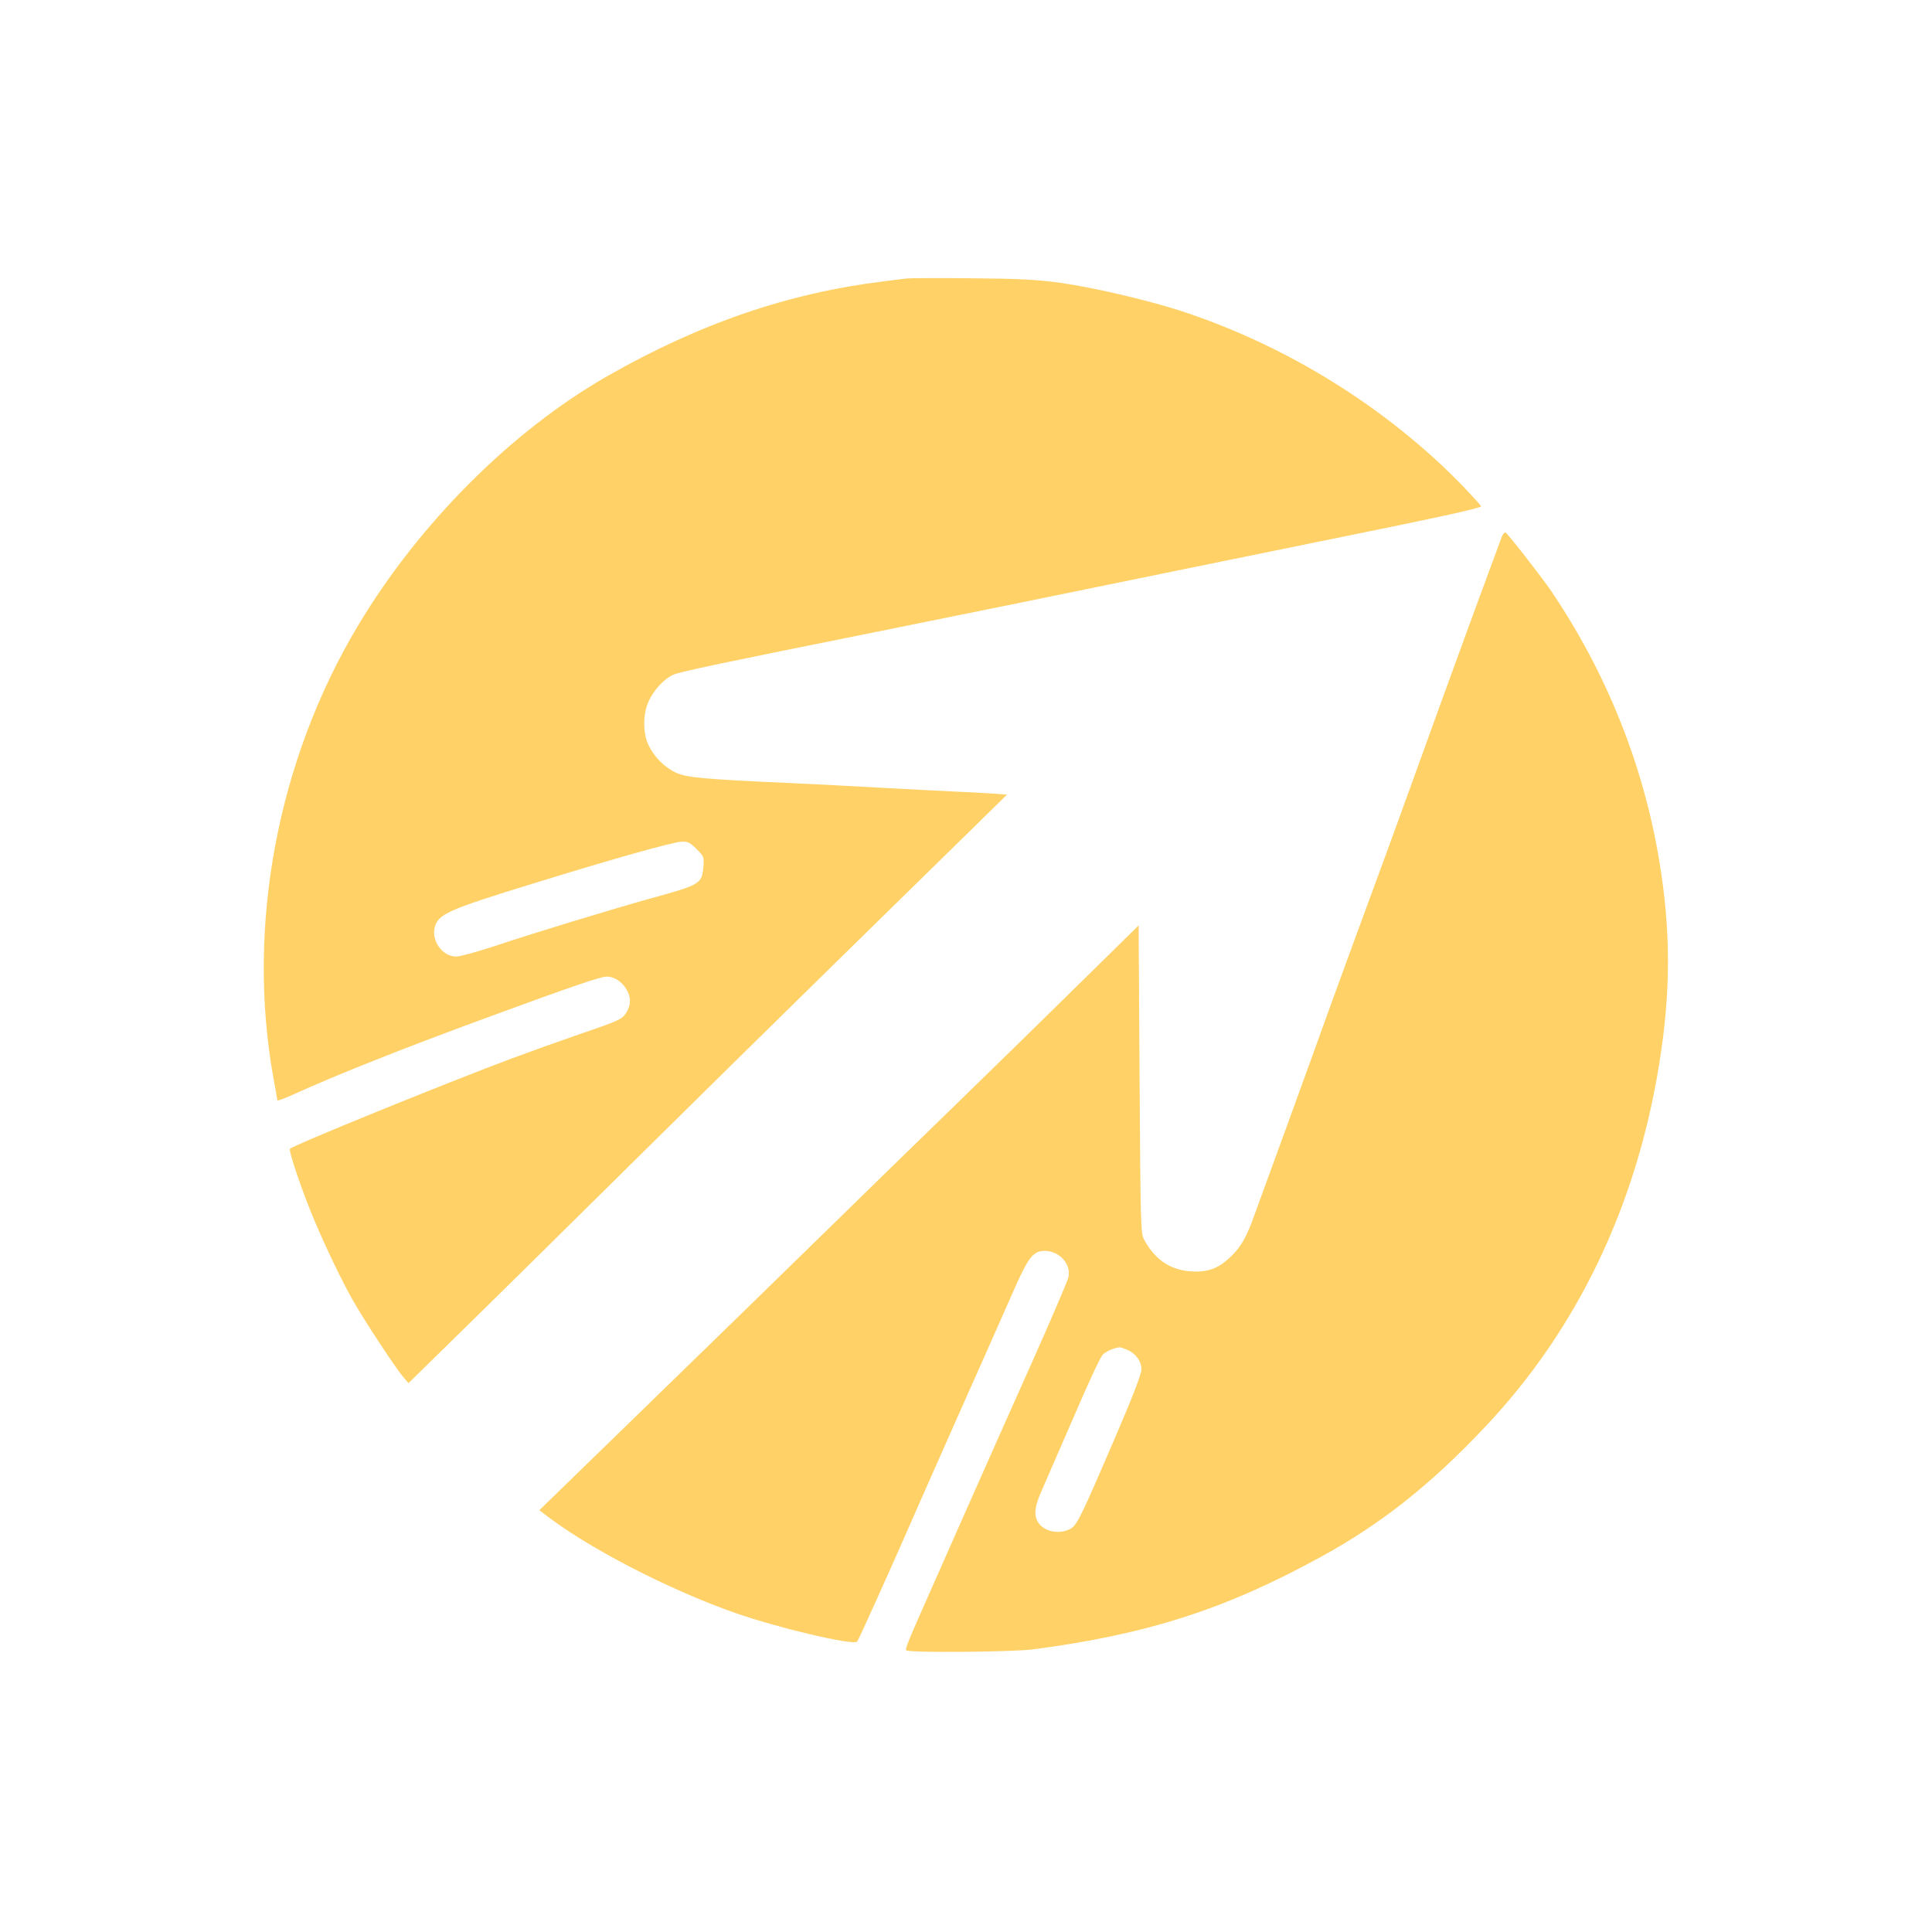
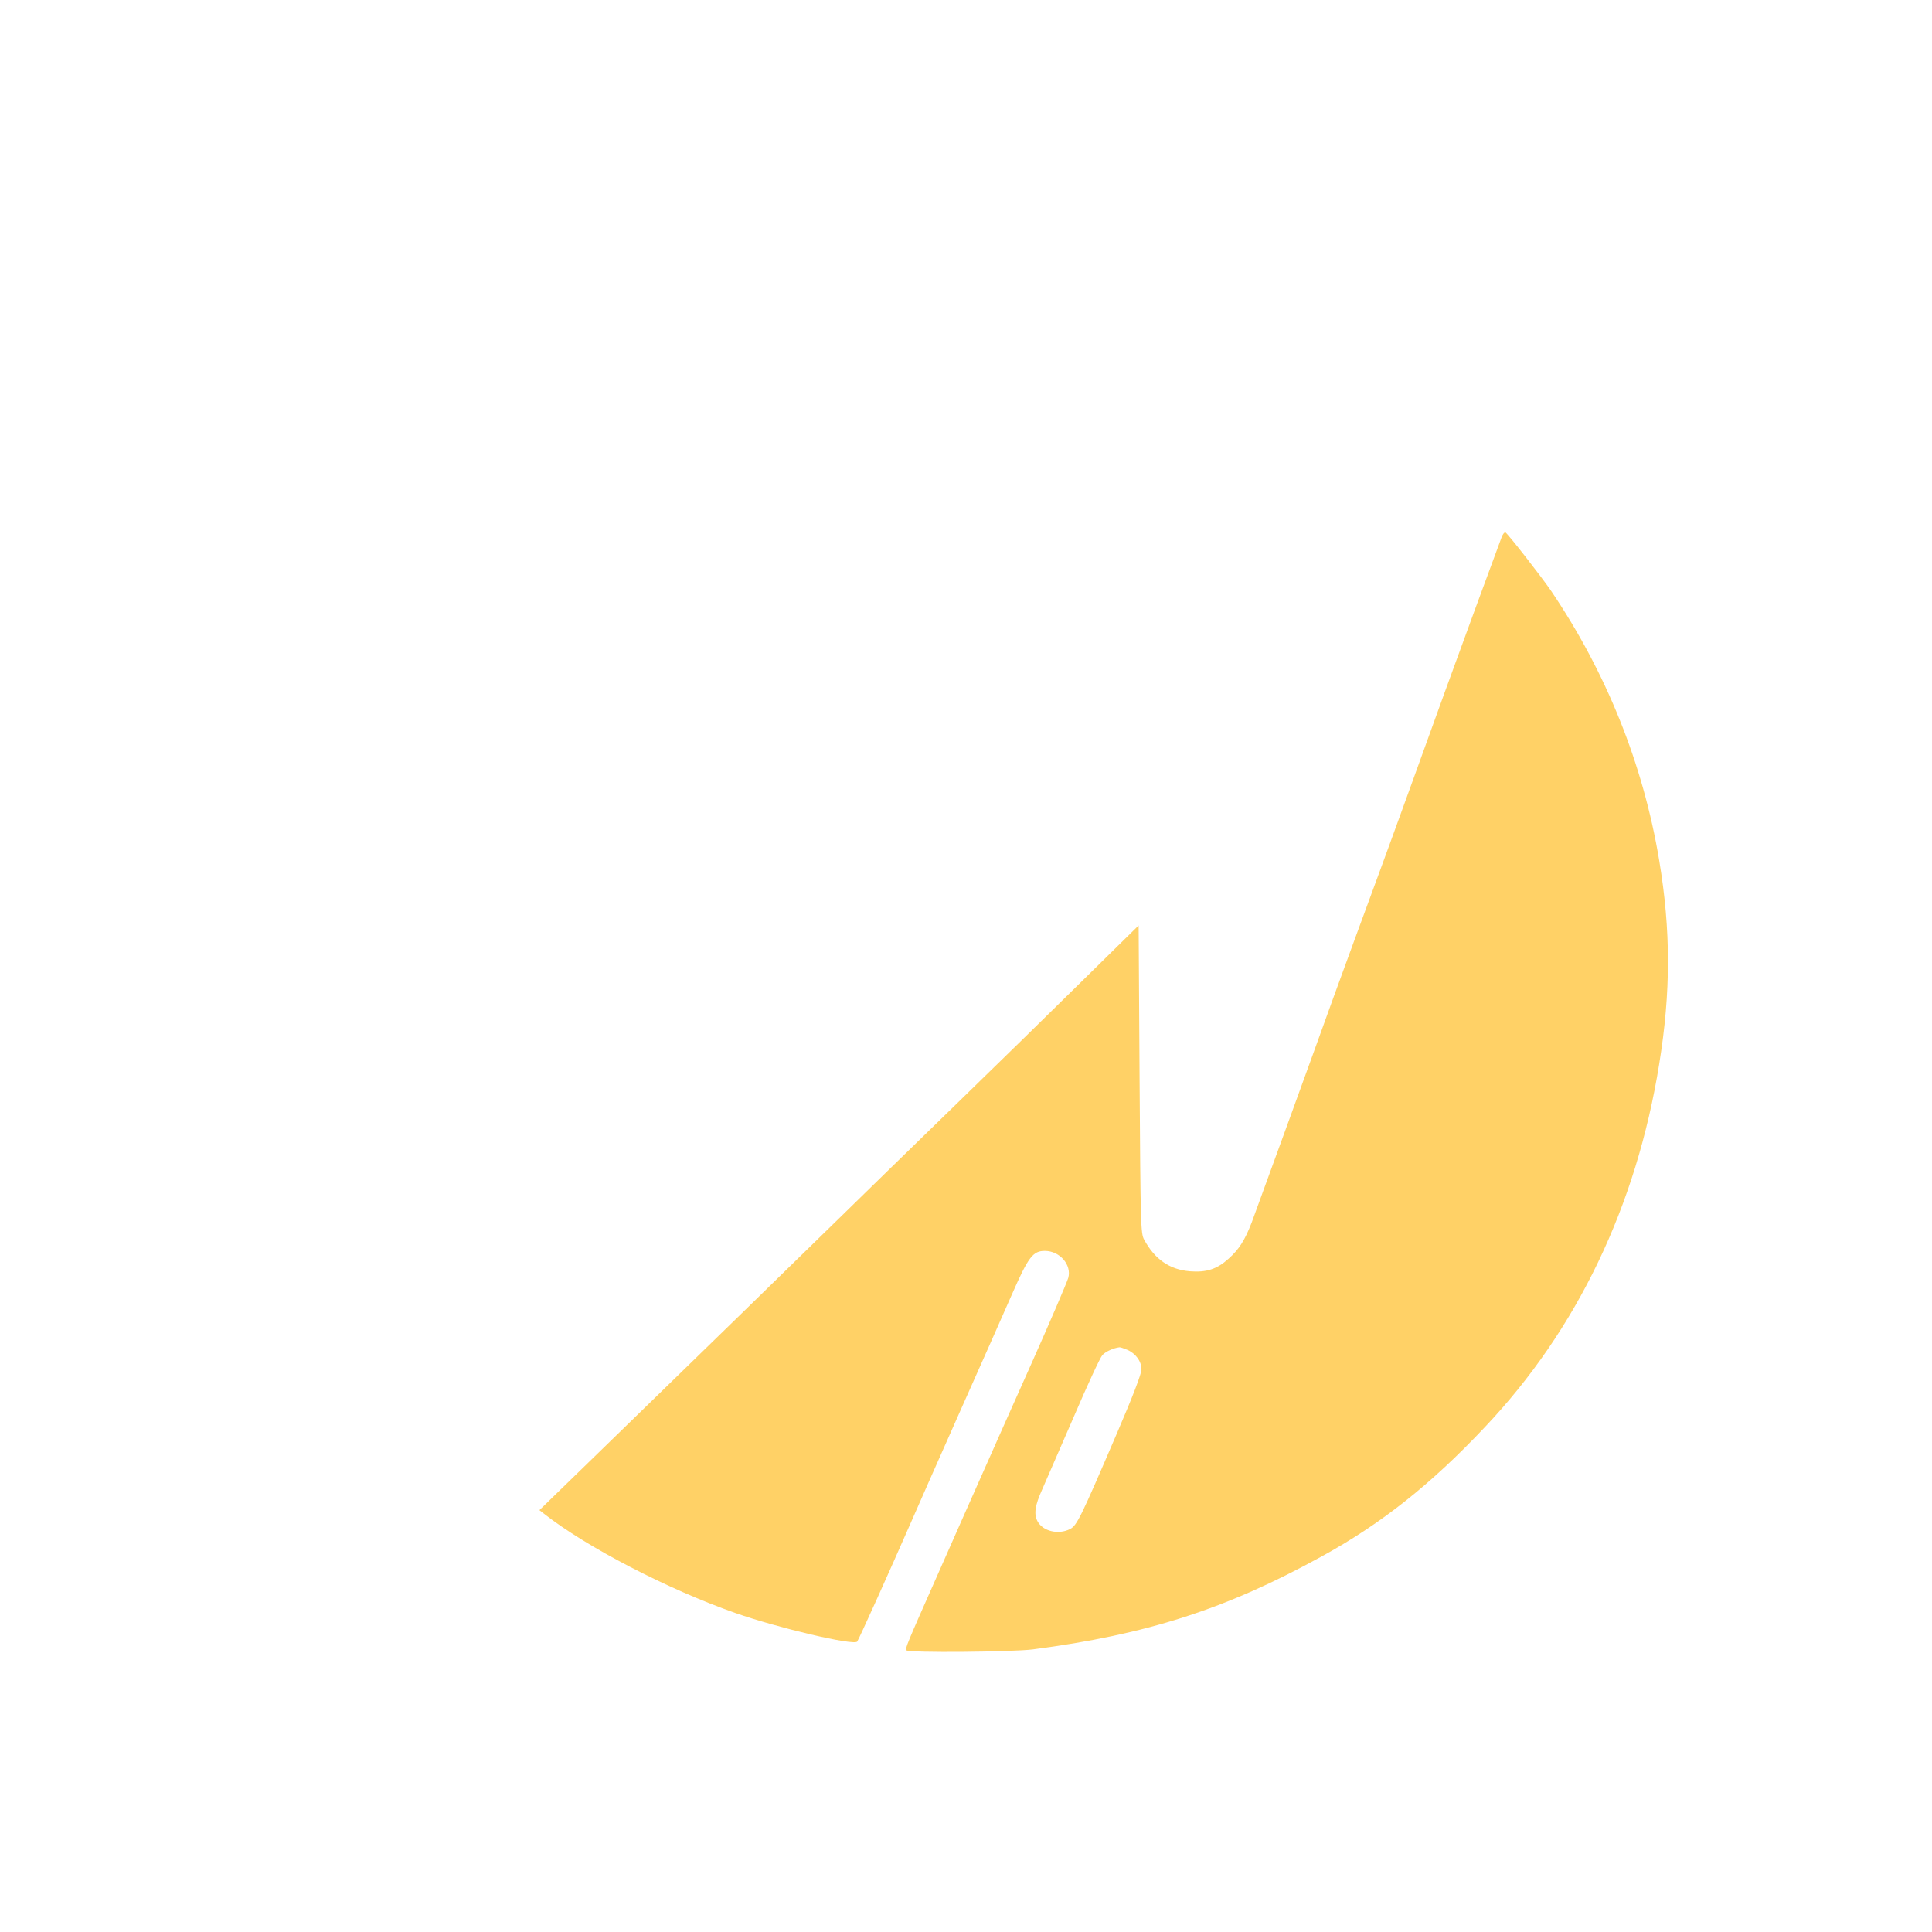
<svg xmlns="http://www.w3.org/2000/svg" version="1.0" width="1024pt" height="1024pt" viewBox="0 0 1024 1024" preserveAspectRatio="xMidYMid meet">
  <g transform="translate(0,1024) scale(0.1,-0.1)" fill="#FFD166" stroke="none">
-     <path d="M4805 8764 c-16 -2 -70 -9 -120 -15 -506 -62 -976 -223 -1465 -502 -506 -289 -997 -779 -1322 -1322 -429 -716 -594 -1600 -448 -2403 11 -59 20 -110 20 -114 0 -4 35 9 78 28 234 107 605 254 1067 423 417 153 569 205 601 205 39 0 79 -26 104 -67 26 -42 25 -86 -3 -128 -21 -31 -39 -40 -227 -104 -113 -39 -281 -99 -375 -134 -355 -133 -1157 -459 -1178 -480 -9 -9 67 -233 130 -381 66 -155 145 -319 204 -423 60 -106 225 -357 266 -405 l28 -33 150 147 c269 263 641 630 1095 1079 245 242 681 672 970 955 289 283 622 610 741 726 l216 212 -76 6 c-42 3 -137 8 -211 11 -74 4 -247 12 -385 20 -137 8 -356 19 -485 25 -451 20 -540 29 -596 54 -61 28 -115 82 -146 145 -31 62 -31 166 -1 232 27 61 83 121 130 142 37 17 247 61 1098 232 466 94 1011 205 1570 320 204 42 523 107 710 145 701 142 905 187 905 197 0 3 -42 49 -92 102 -406 420 -942 753 -1508 936 -176 56 -458 122 -630 146 -126 17 -214 22 -470 24 -173 2 -328 1 -345 -1z m-1113 -3024 c39 -39 40 -42 36 -95 -8 -89 -15 -94 -273 -165 -219 -61 -645 -191 -835 -255 -91 -30 -182 -55 -202 -55 -72 0 -132 82 -114 154 18 71 68 94 531 236 430 133 735 218 779 219 32 1 45 -6 78 -39z" />
    <path d="M7959 7393 c-34 -90 -246 -668 -302 -823 -62 -172 -291 -805 -332 -915 -77 -209 -220 -598 -255 -695 -113 -315 -415 -1144 -436 -1200 -37 -95 -67 -142 -123 -192 -61 -55 -117 -73 -205 -66 -107 9 -186 64 -242 168 -18 33 -19 76 -24 850 l-5 815 -295 -290 c-162 -160 -470 -461 -685 -670 -214 -208 -482 -469 -595 -580 -387 -378 -596 -582 -1098 -1070 l-503 -489 23 -18 c226 -178 659 -402 1015 -527 228 -80 625 -173 646 -152 7 7 172 373 287 636 26 61 140 317 252 570 113 253 240 540 283 638 86 196 110 227 173 227 79 0 143 -74 124 -143 -9 -29 -100 -241 -192 -447 -34 -75 -239 -536 -356 -800 -23 -52 -89 -201 -146 -330 -161 -363 -172 -389 -164 -397 13 -14 563 -9 671 5 604 79 1022 213 1529 492 316 173 580 382 868 688 487 515 801 1170 922 1922 62 382 62 709 0 1080 -85 511 -281 997 -574 1430 -53 77 -230 304 -241 308 -5 2 -14 -9 -20 -25z m-1985 -4307 c45 -19 76 -61 76 -104 0 -23 -45 -141 -131 -341 -191 -445 -211 -486 -247 -505 -62 -32 -145 -12 -173 41 -20 38 -14 83 25 169 19 43 94 216 167 384 72 168 140 315 152 328 18 19 58 37 90 41 4 1 22 -5 41 -13z" />
  </g>
</svg>